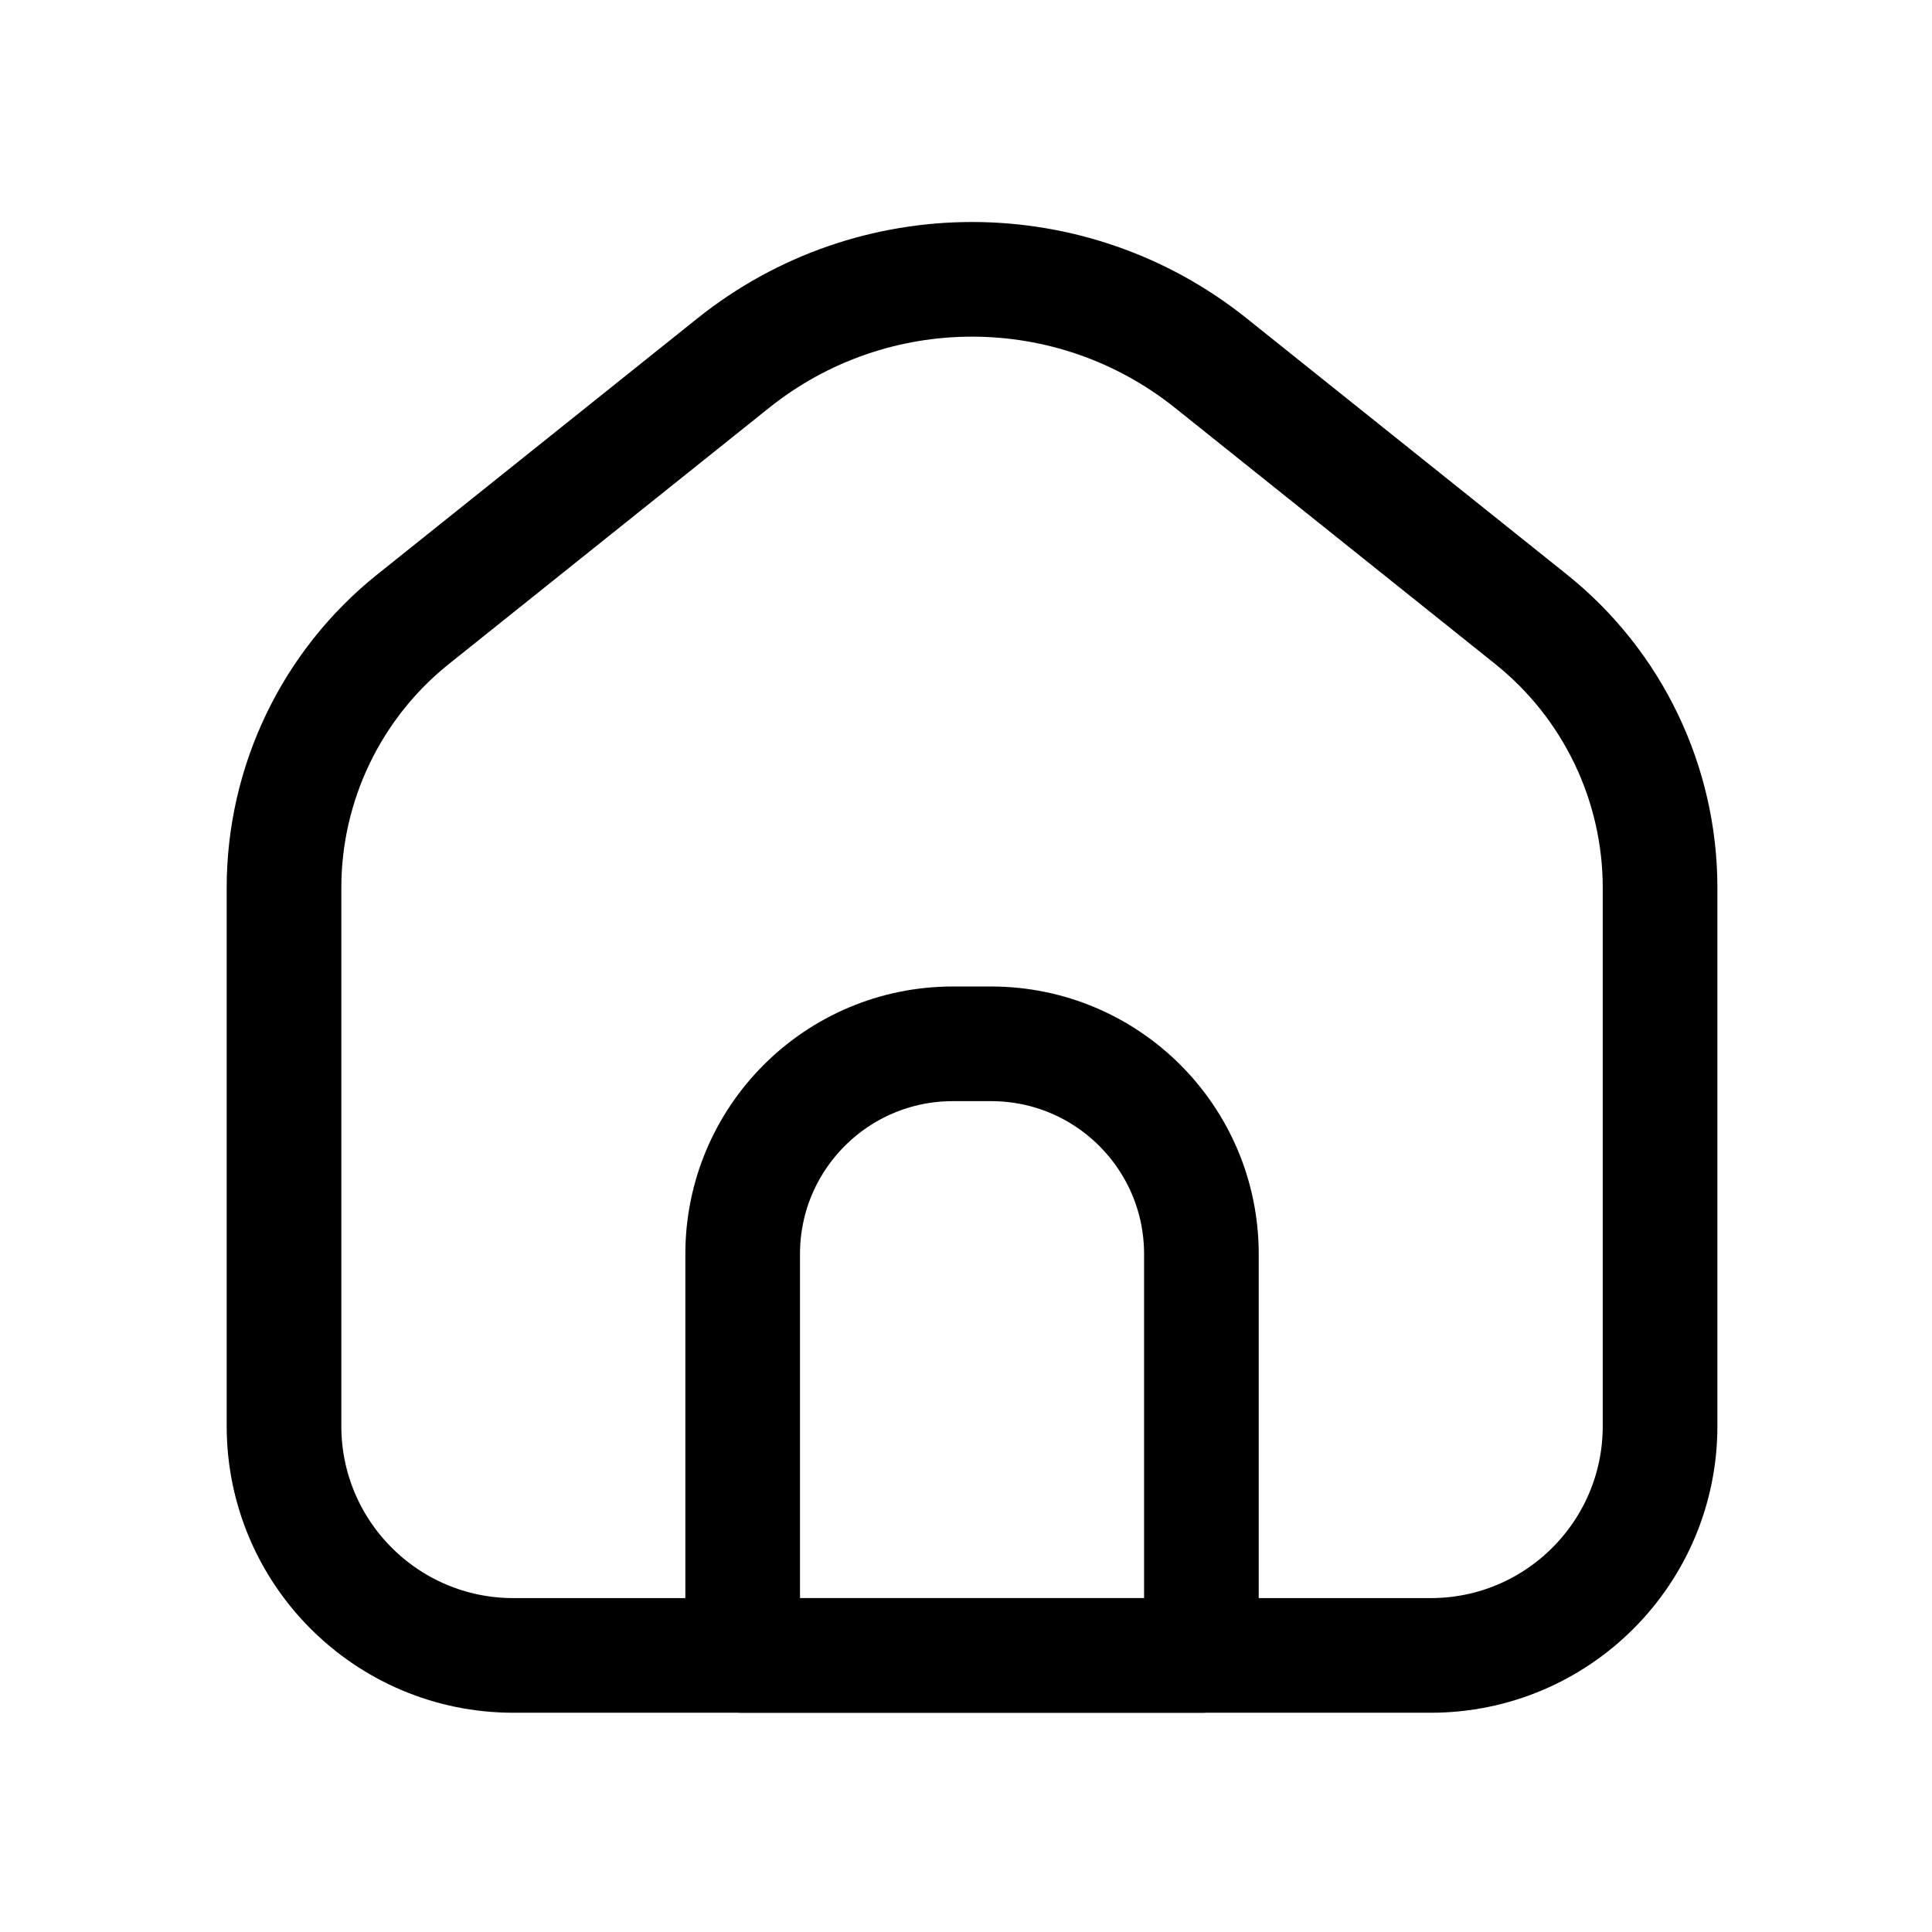
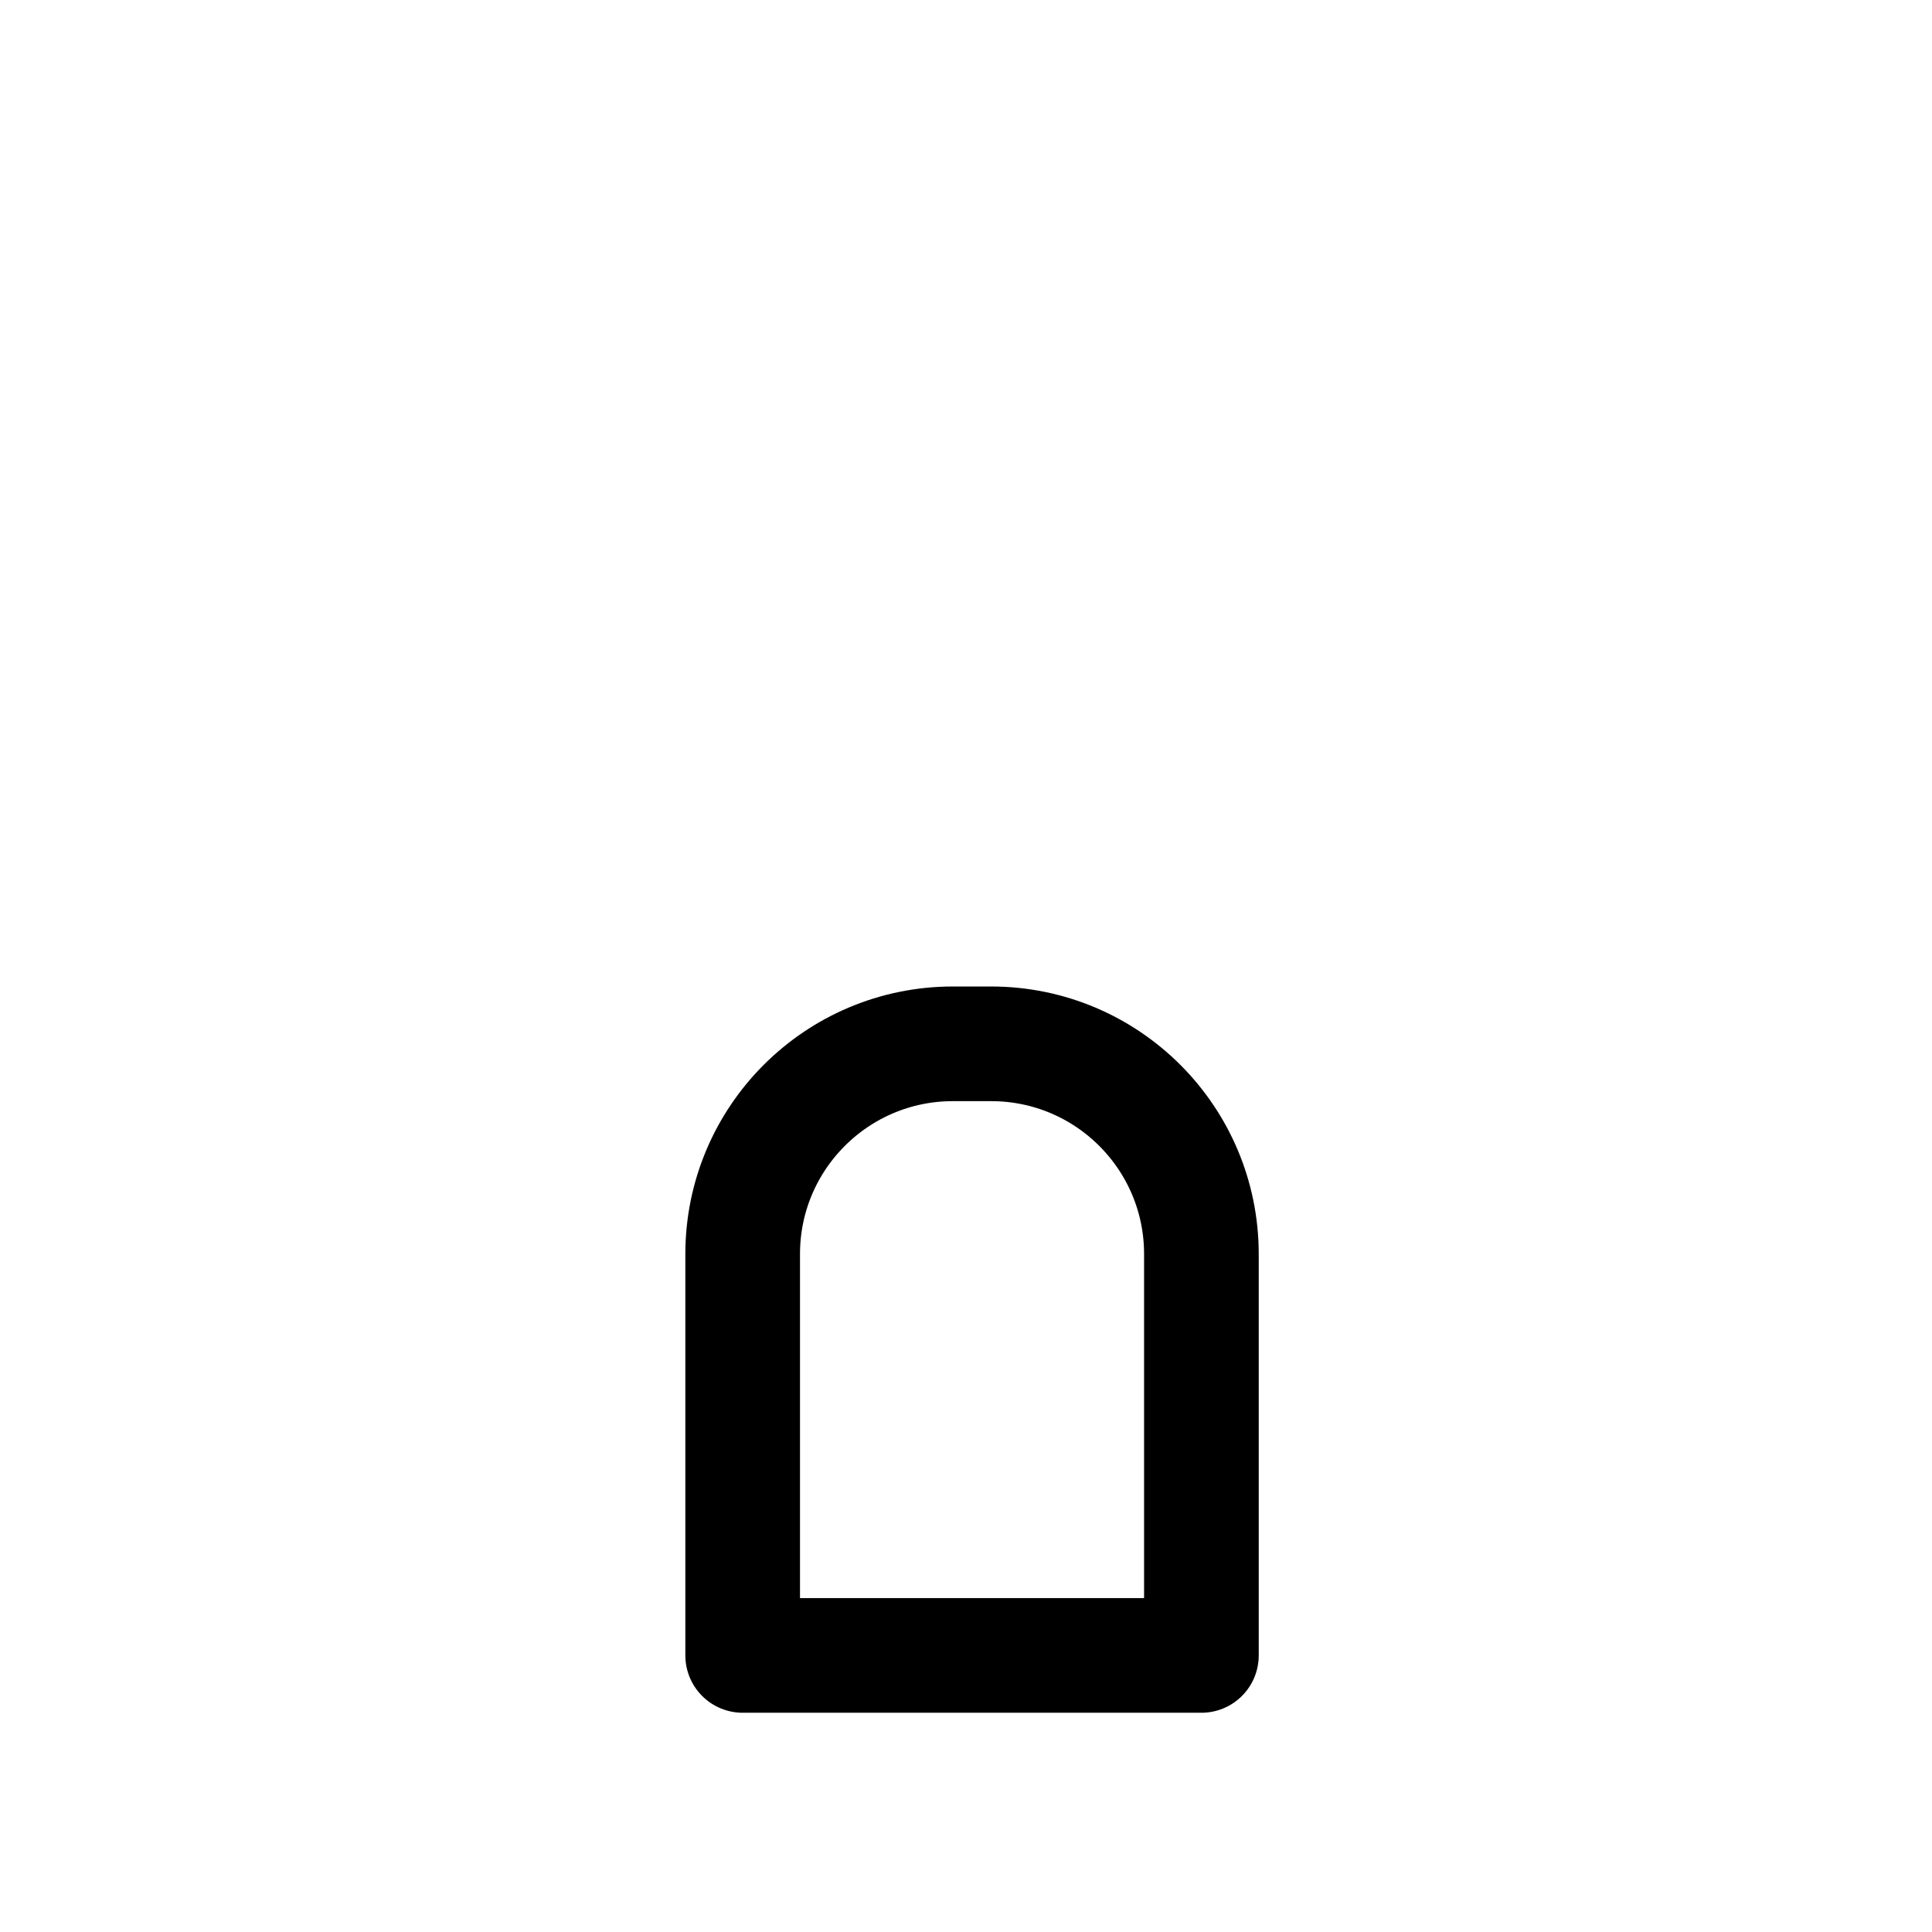
<svg xmlns="http://www.w3.org/2000/svg" width="32" height="32" viewBox="0 0 32 32" fill="none">
  <path fill-rule="evenodd" clip-rule="evenodd" d="M15.783 17.289H16.416C18.34 17.289 19.899 18.848 19.899 20.771V27.419H12.301V20.771C12.301 18.848 13.86 17.289 15.783 17.289Z" stroke="black" stroke-width="1.899" stroke-linecap="round" stroke-linejoin="round" />
-   <path fill-rule="evenodd" clip-rule="evenodd" d="M4.704 23.62V14.705C4.704 12.974 5.491 11.337 6.842 10.256L12.145 6.014C14.457 4.164 17.743 4.164 20.055 6.014L25.358 10.256C26.709 11.337 27.496 12.974 27.496 14.705V23.62C27.496 25.718 25.795 27.419 23.697 27.419H8.503C6.405 27.419 4.704 25.718 4.704 23.62Z" stroke="black" stroke-width="1.899" stroke-linecap="round" stroke-linejoin="round" />
</svg>